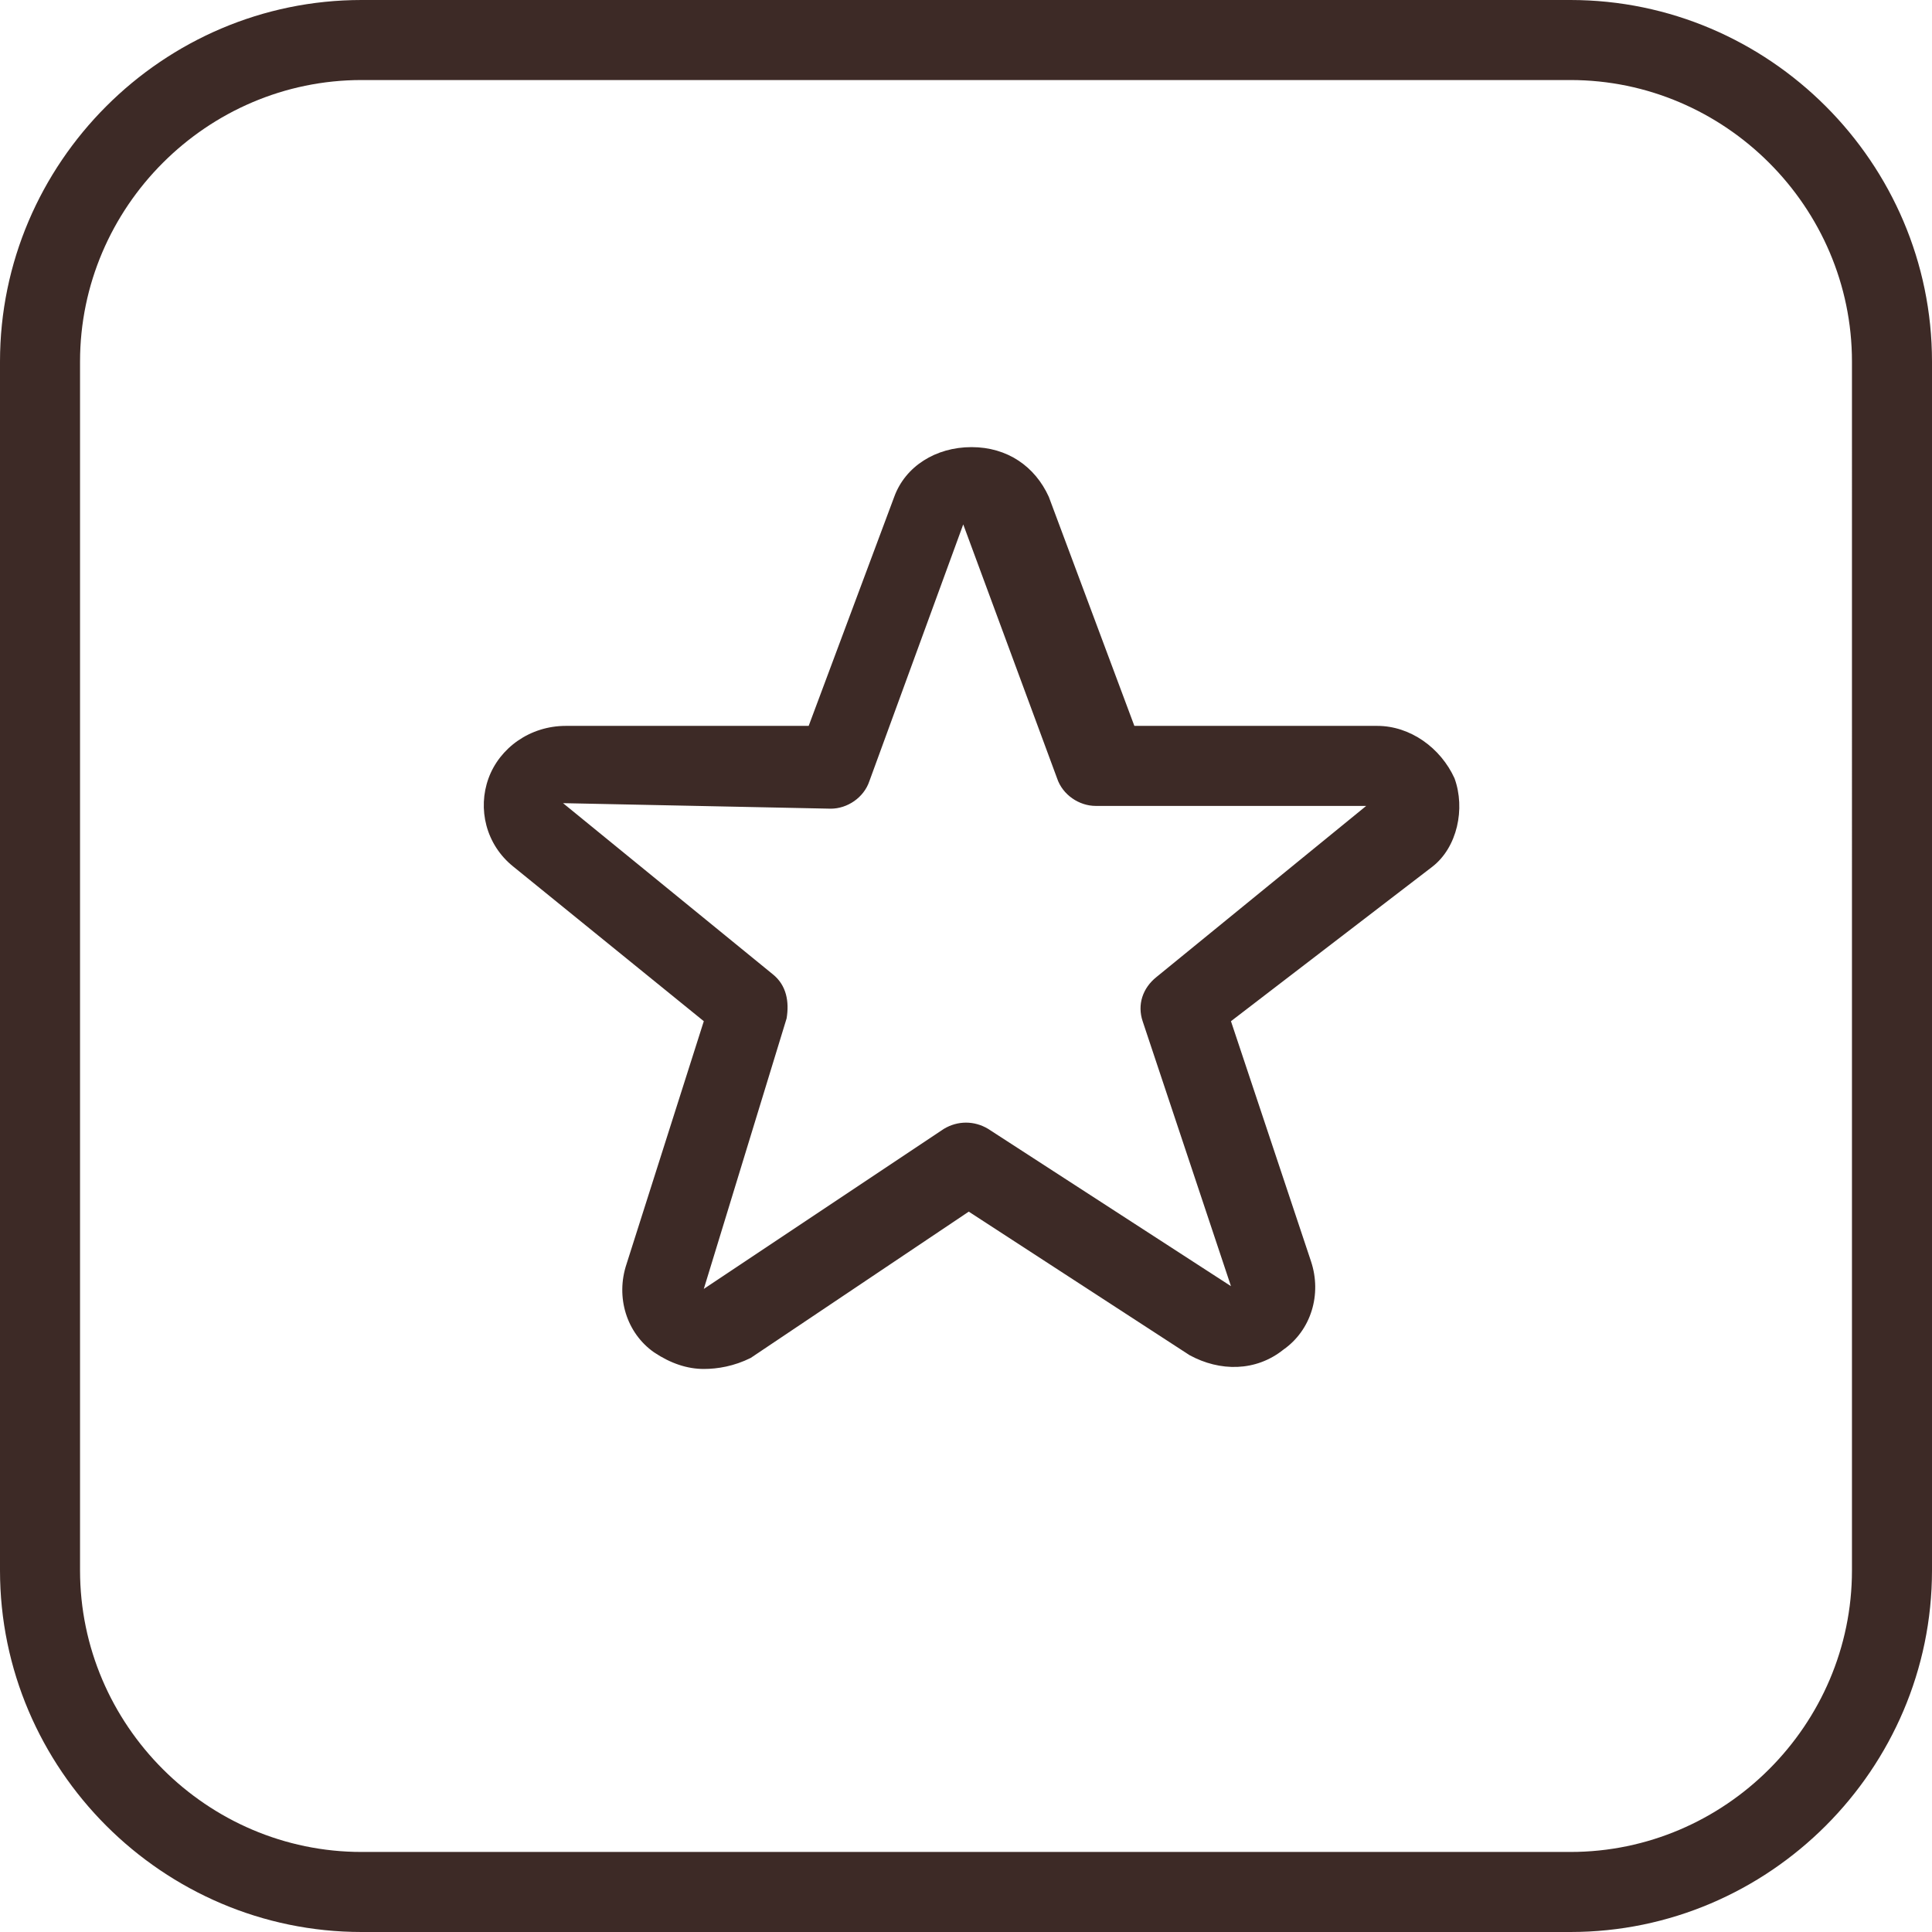
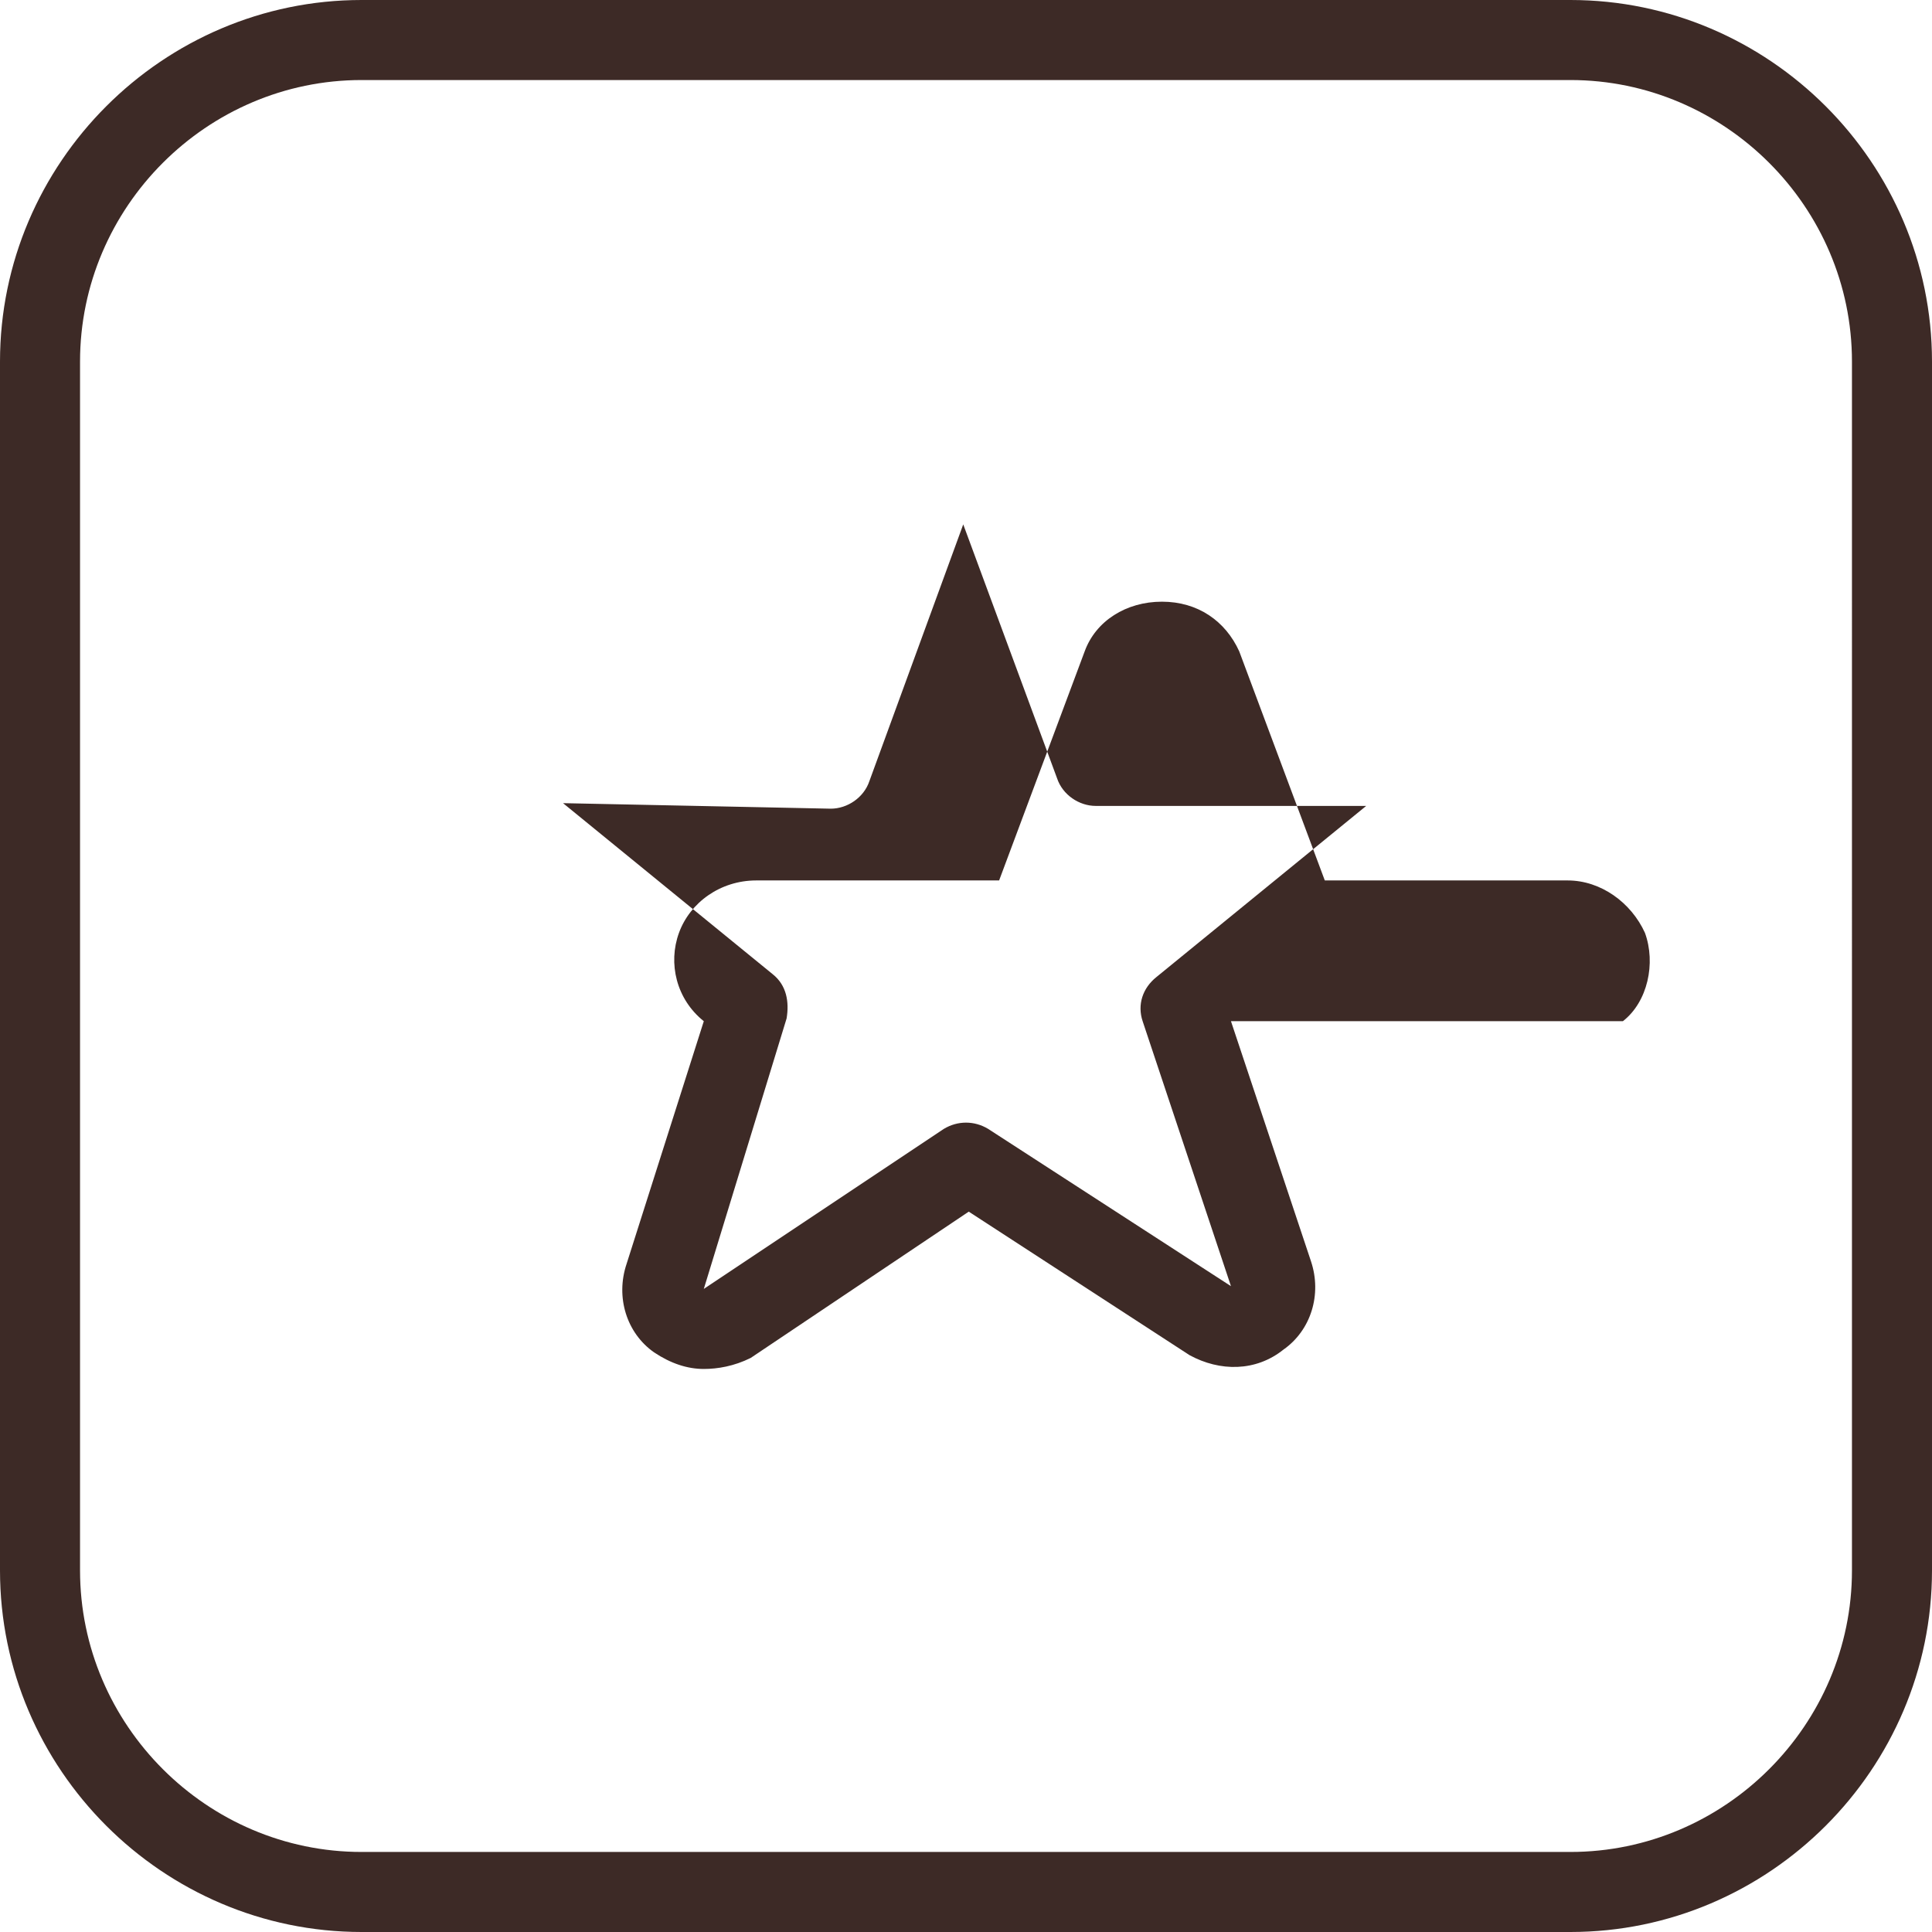
<svg xmlns="http://www.w3.org/2000/svg" version="1.1" x="0px" y="0px" viewBox="0 0 70 70" style="enable-background:new 0 0 70 70;" xml:space="preserve">
  <style type="text/css">
	.st0{fill:#3D2A26;}
</style>
  <g id="Layer_1">
-     <path class="st0" d="M56.9,70H13.1C5.9,70,0,64.1,0,56.9V13.1C0,5.9,5.9,0,13.1,0h43.8C64.1,0,70,5.9,70,13.1v43.8   C70,64.1,64.1,70,56.9,70z M13.1,2.9C7.5,2.9,2.9,7.5,2.9,13.1v43.8c0,5.6,4.6,10.2,10.2,10.2h43.8c5.6,0,10.2-4.6,10.2-10.2V13.1   c0-5.6-4.6-10.2-10.2-10.2C56.9,2.9,13.1,2.9,13.1,2.9z M25.5,49.6c-0.6,0-1.2-0.2-1.8-0.6c-1-0.7-1.4-2-1-3.2l2.8-8.8l-6.9-5.6   c-1-0.8-1.3-2.1-0.9-3.2c0.4-1.1,1.5-1.9,2.8-1.9h8.8l3.1-8.3c0.4-1.1,1.5-1.8,2.8-1.8s2.3,0.7,2.8,1.8l3.1,8.3h8.8   c1.2,0,2.3,0.8,2.8,1.9c0.4,1.1,0.1,2.5-0.8,3.2L44.6,37l2.9,8.7c0.4,1.2,0,2.5-1,3.2c-1,0.8-2.3,0.8-3.4,0.2l-8-5.2l-7.9,5.3   C26.6,49.5,26,49.6,25.5,49.6L25.5,49.6L25.5,49.6z M20.4,29.1l7.6,6.2c0.5,0.4,0.6,1,0.5,1.6l-3,9.8l8.7-5.8   c0.5-0.3,1.1-0.3,1.6,0l8.8,5.7L41.4,37c-0.2-0.6,0-1.2,0.5-1.6l7.6-6.2h-9.8c-0.6,0-1.2-0.4-1.4-1L34.9,19l-3.4,9.3   c-0.2,0.6-0.8,1-1.4,1L20.4,29.1L20.4,29.1L20.4,29.1z" />
+     <path class="st0" d="M56.9,70H13.1C5.9,70,0,64.1,0,56.9V13.1C0,5.9,5.9,0,13.1,0h43.8C64.1,0,70,5.9,70,13.1v43.8   C70,64.1,64.1,70,56.9,70z M13.1,2.9C7.5,2.9,2.9,7.5,2.9,13.1v43.8c0,5.6,4.6,10.2,10.2,10.2h43.8c5.6,0,10.2-4.6,10.2-10.2V13.1   c0-5.6-4.6-10.2-10.2-10.2C56.9,2.9,13.1,2.9,13.1,2.9z M25.5,49.6c-0.6,0-1.2-0.2-1.8-0.6c-1-0.7-1.4-2-1-3.2l2.8-8.8c-1-0.8-1.3-2.1-0.9-3.2c0.4-1.1,1.5-1.9,2.8-1.9h8.8l3.1-8.3c0.4-1.1,1.5-1.8,2.8-1.8s2.3,0.7,2.8,1.8l3.1,8.3h8.8   c1.2,0,2.3,0.8,2.8,1.9c0.4,1.1,0.1,2.5-0.8,3.2L44.6,37l2.9,8.7c0.4,1.2,0,2.5-1,3.2c-1,0.8-2.3,0.8-3.4,0.2l-8-5.2l-7.9,5.3   C26.6,49.5,26,49.6,25.5,49.6L25.5,49.6L25.5,49.6z M20.4,29.1l7.6,6.2c0.5,0.4,0.6,1,0.5,1.6l-3,9.8l8.7-5.8   c0.5-0.3,1.1-0.3,1.6,0l8.8,5.7L41.4,37c-0.2-0.6,0-1.2,0.5-1.6l7.6-6.2h-9.8c-0.6,0-1.2-0.4-1.4-1L34.9,19l-3.4,9.3   c-0.2,0.6-0.8,1-1.4,1L20.4,29.1L20.4,29.1L20.4,29.1z" />
  </g>
  <g id="Layer_2">
</g>
</svg>